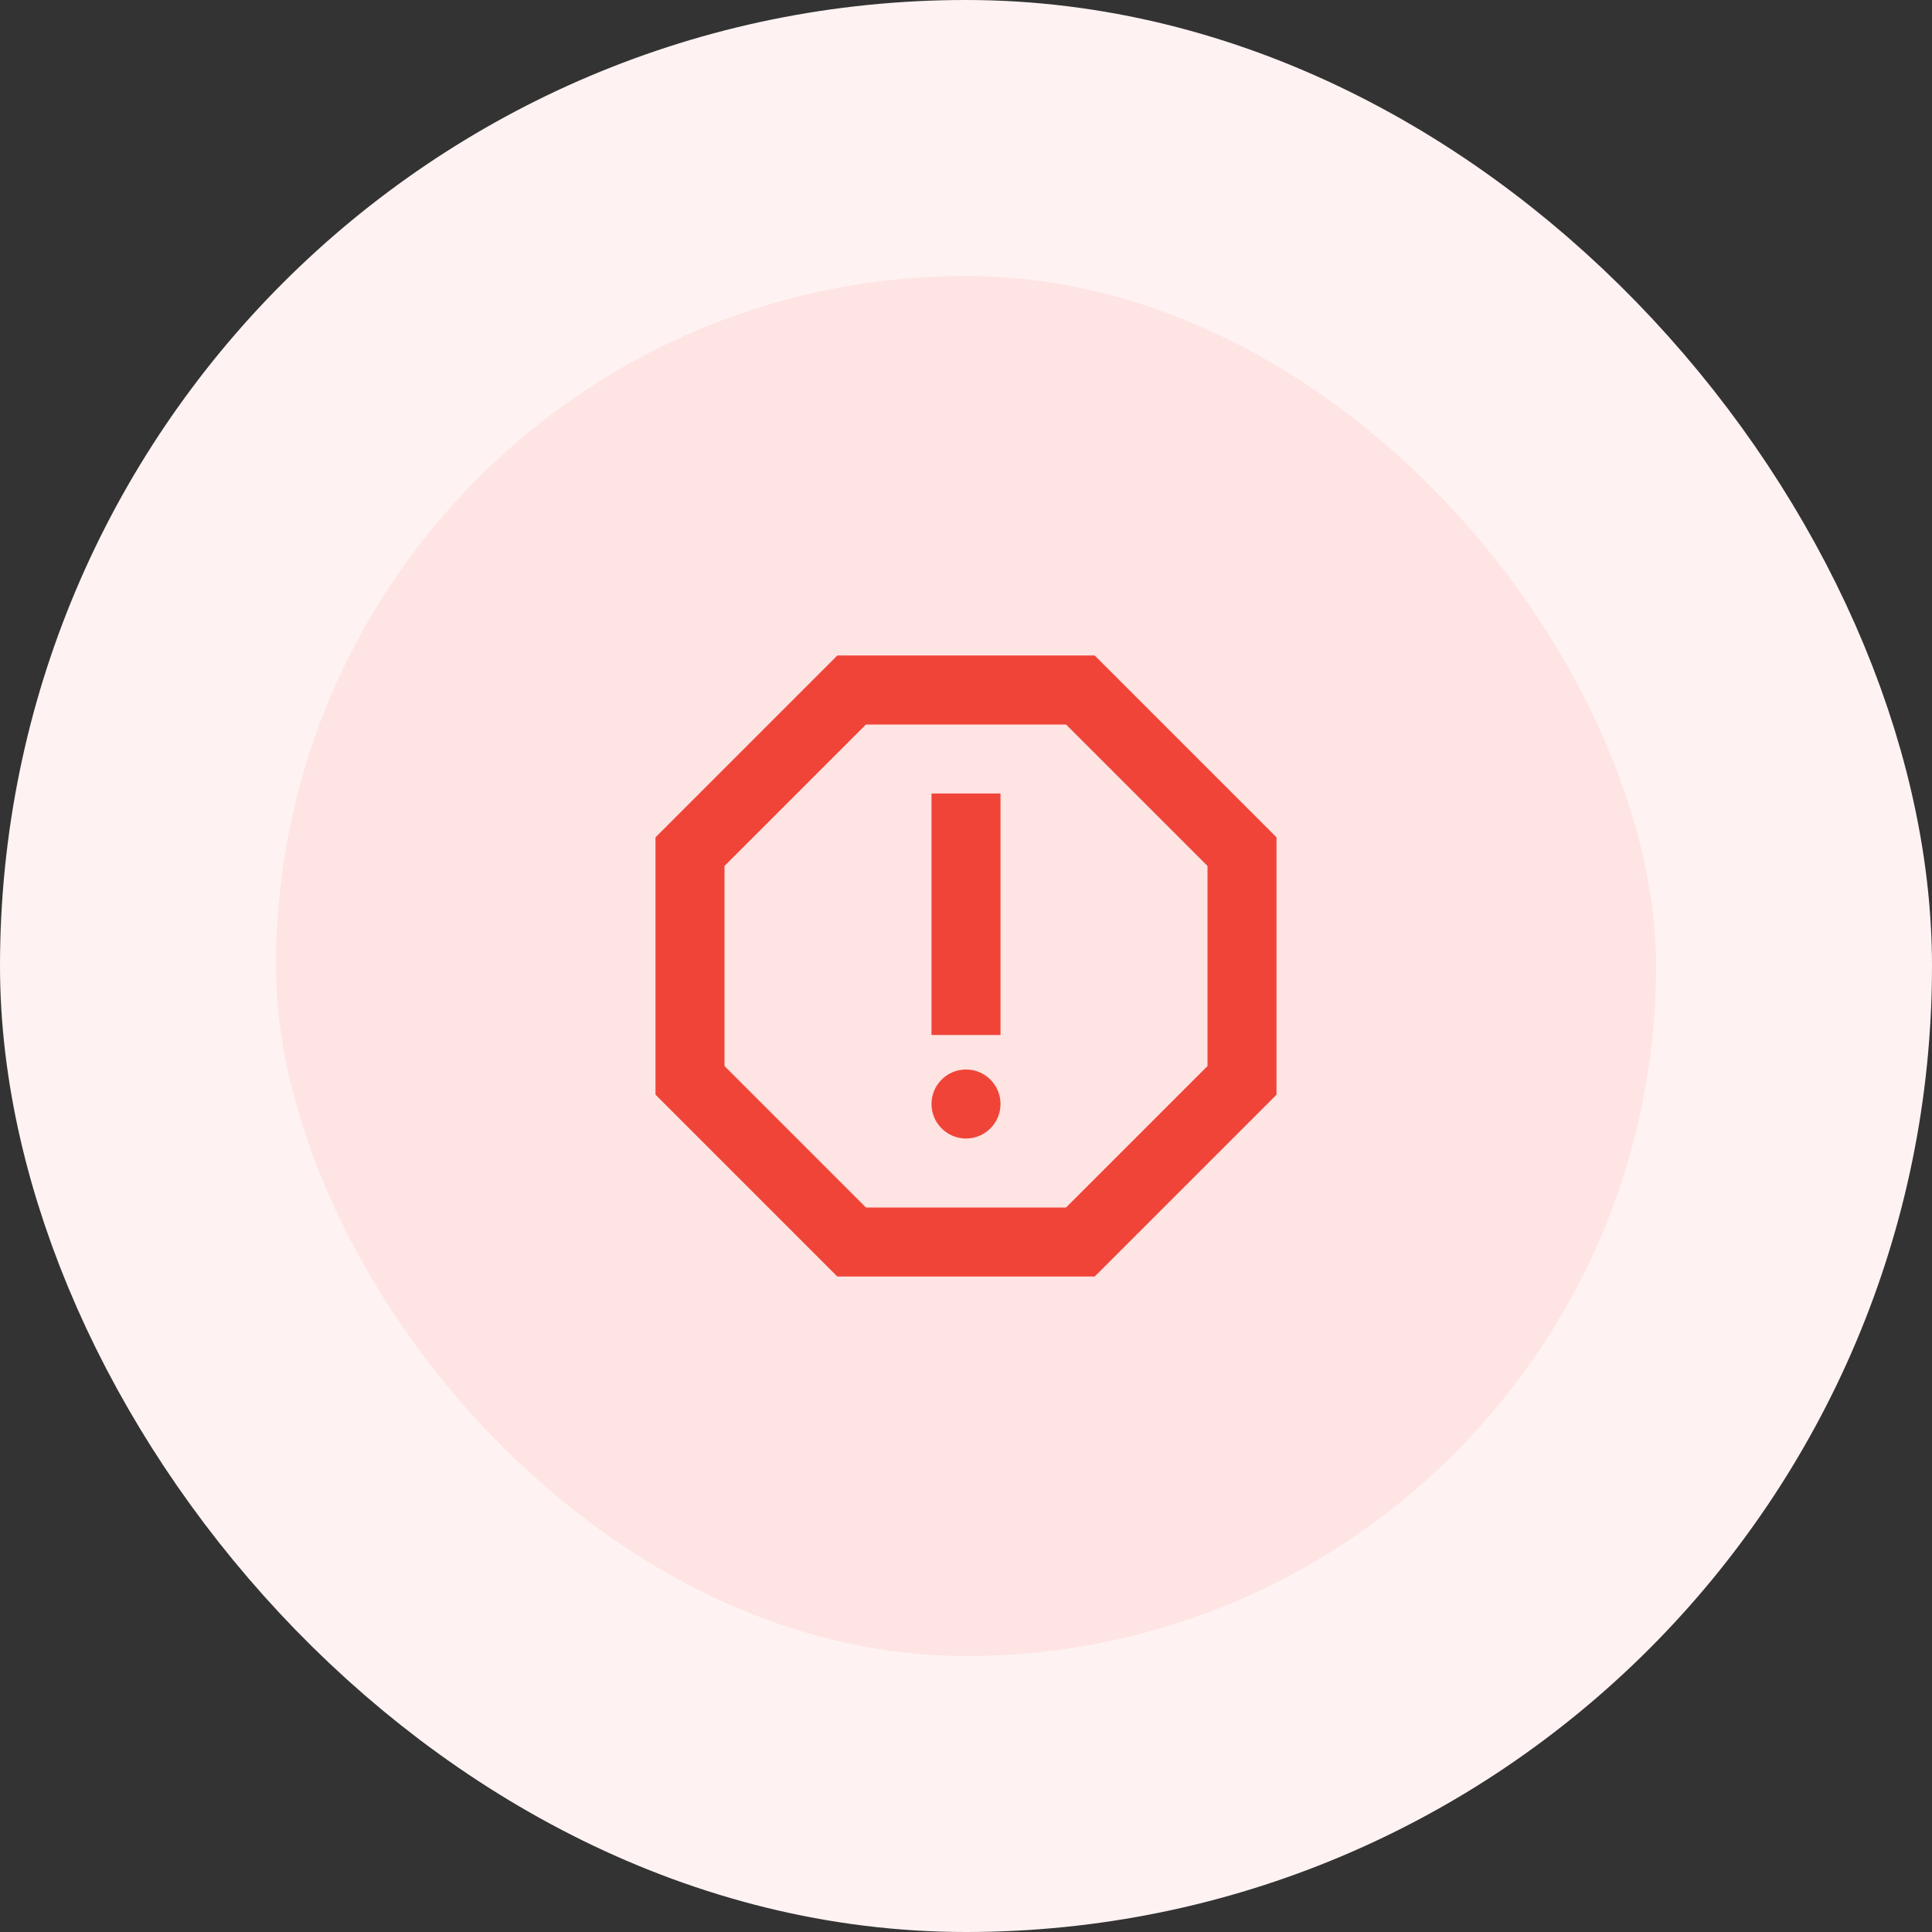
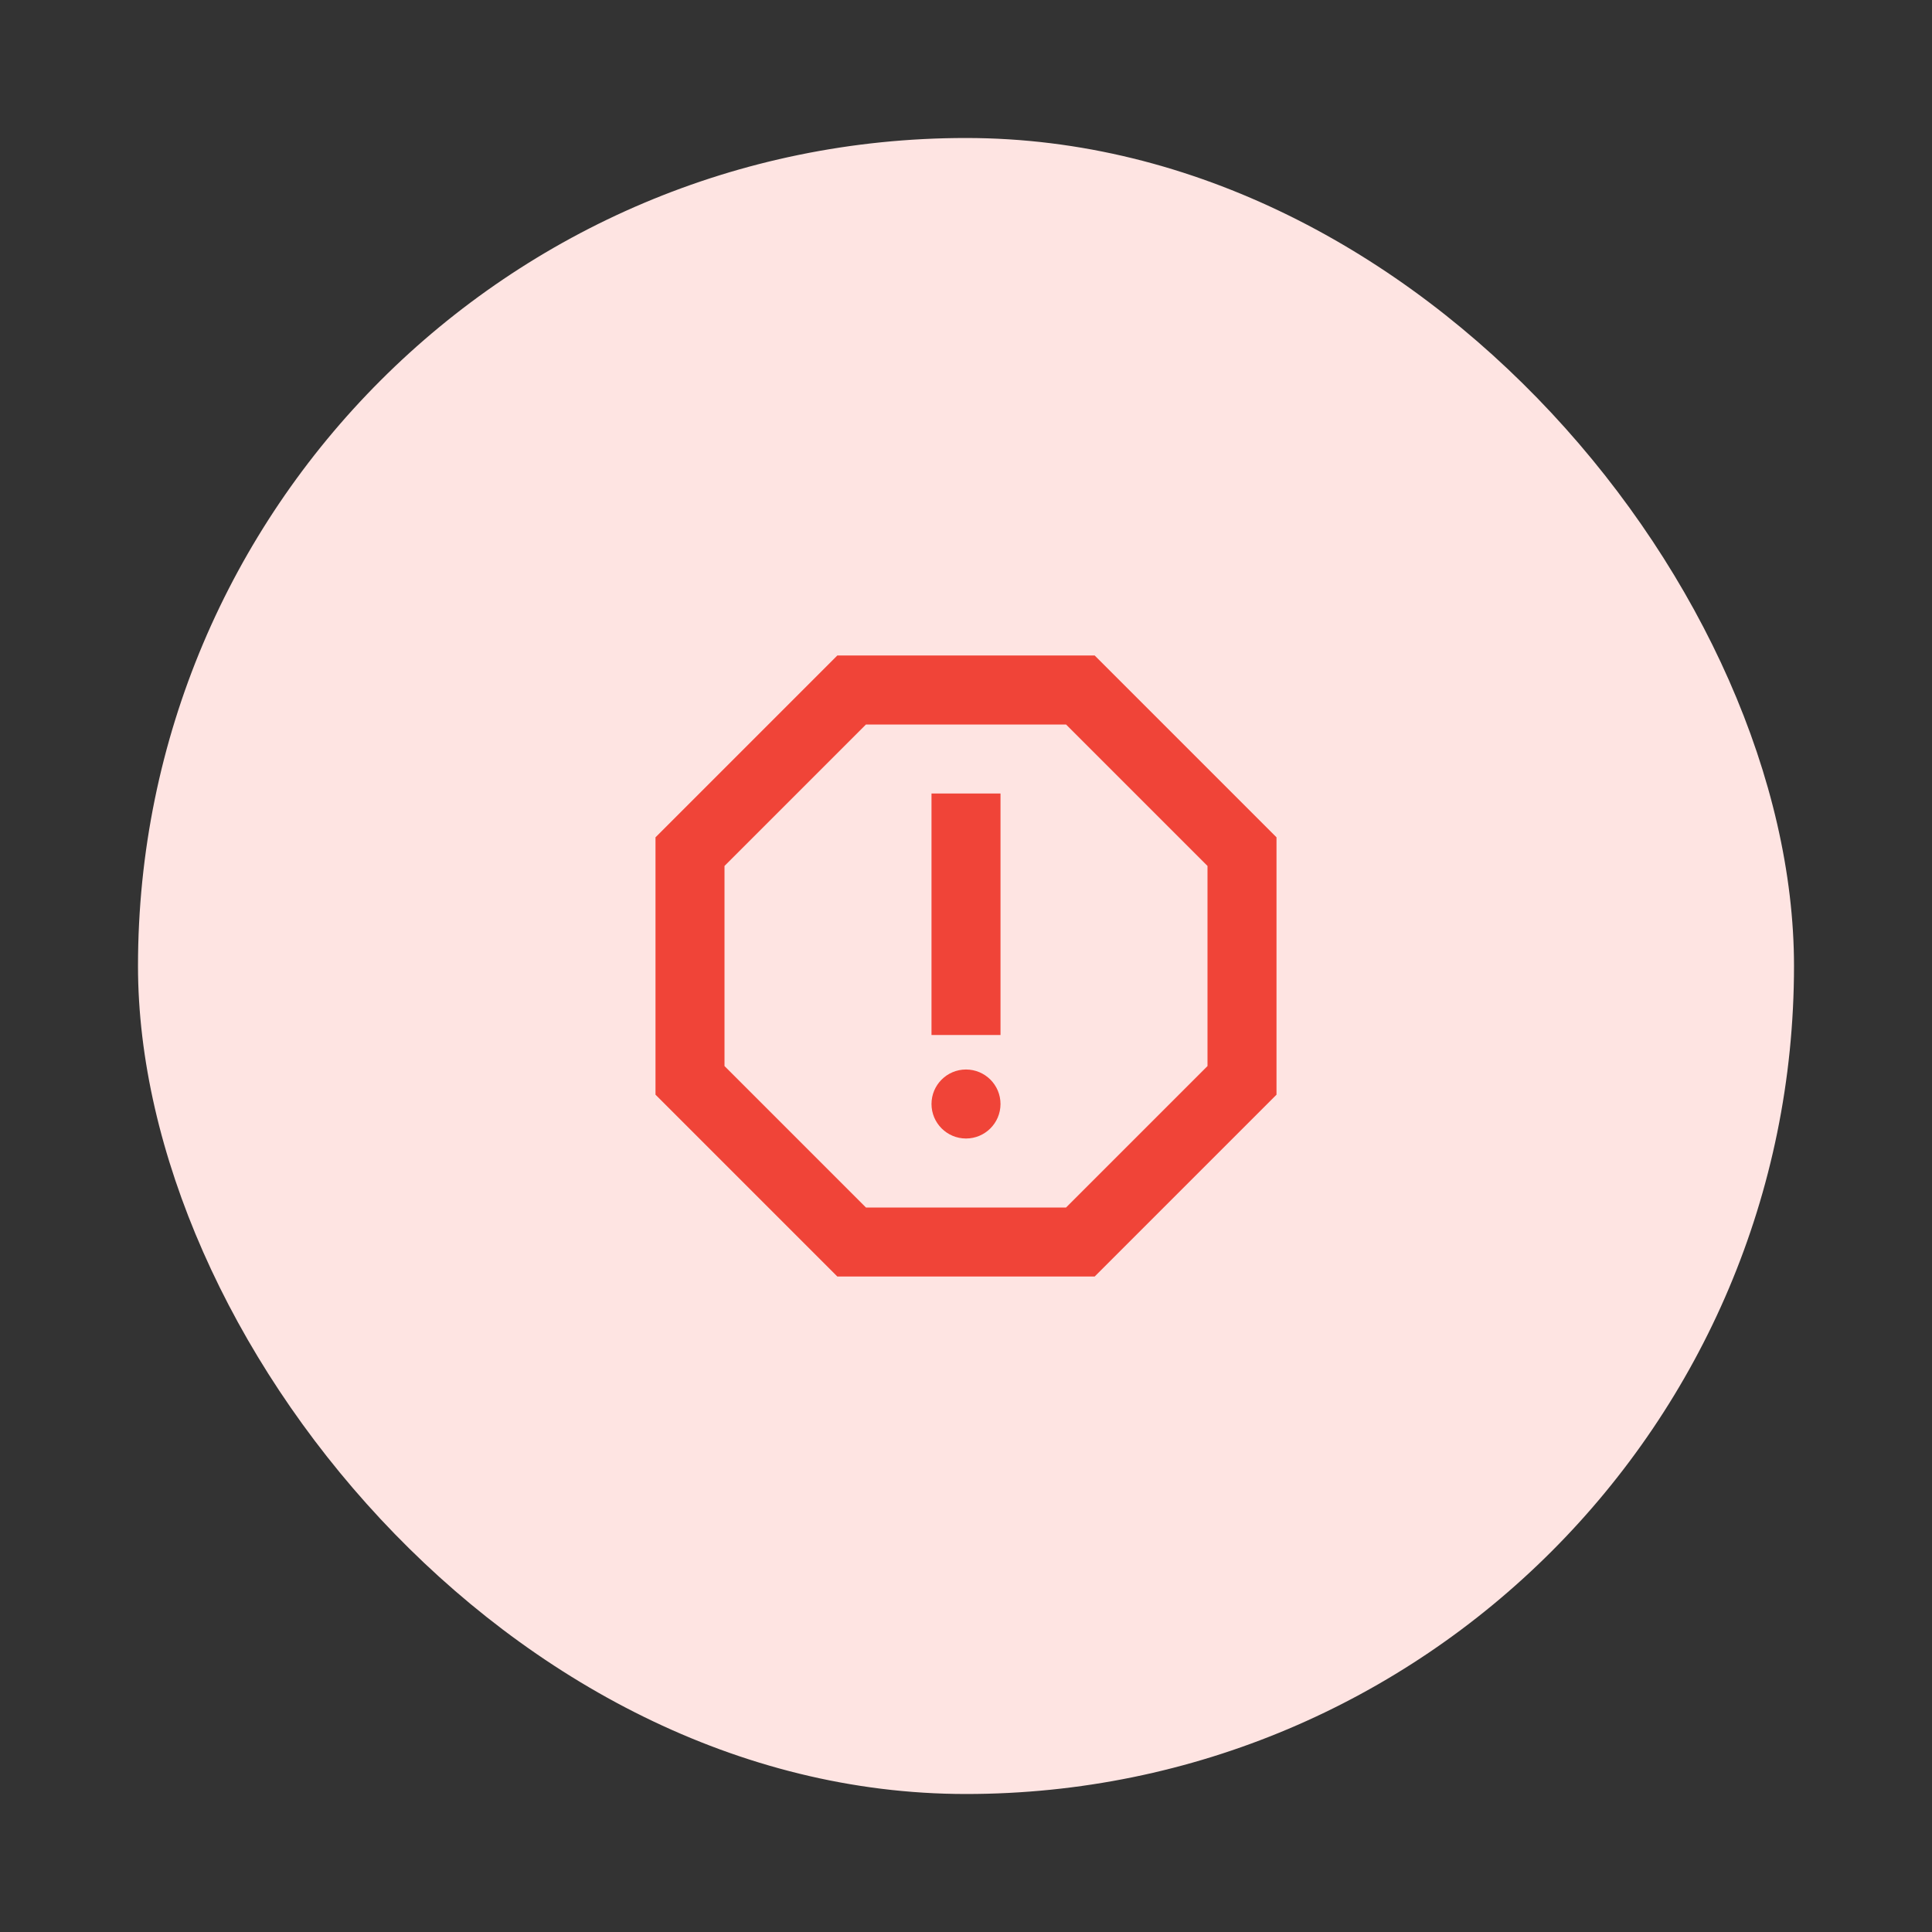
<svg xmlns="http://www.w3.org/2000/svg" width="56" height="56" viewBox="0 0 56 56" fill="none">
  <rect x="0" y="0" width="56" height="56" fill="#333333" stroke="none" />
  <rect x="4" y="4" width="48" height="48" rx="24" fill="#FEE4E2" />
-   <rect x="4" y="4" width="48" height="48" rx="24" stroke="#FEF3F2" stroke-width="8" />
  <path d="M31.73 19H24.27L19 24.27V31.73L24.27 37H31.73L37 31.73V24.27L31.73 19ZM35 30.9L30.9 35H25.1L21 30.9V25.1L25.1 21H30.9L35 25.1V30.9Z" fill="#F04438" />
  <path d="M28 33C28.552 33 29 32.552 29 32C29 31.448 28.552 31 28 31C27.448 31 27 31.448 27 32C27 32.552 27.448 33 28 33Z" fill="#F04438" />
  <path d="M27 23H29V30H27V23Z" fill="#F04438" />
</svg>